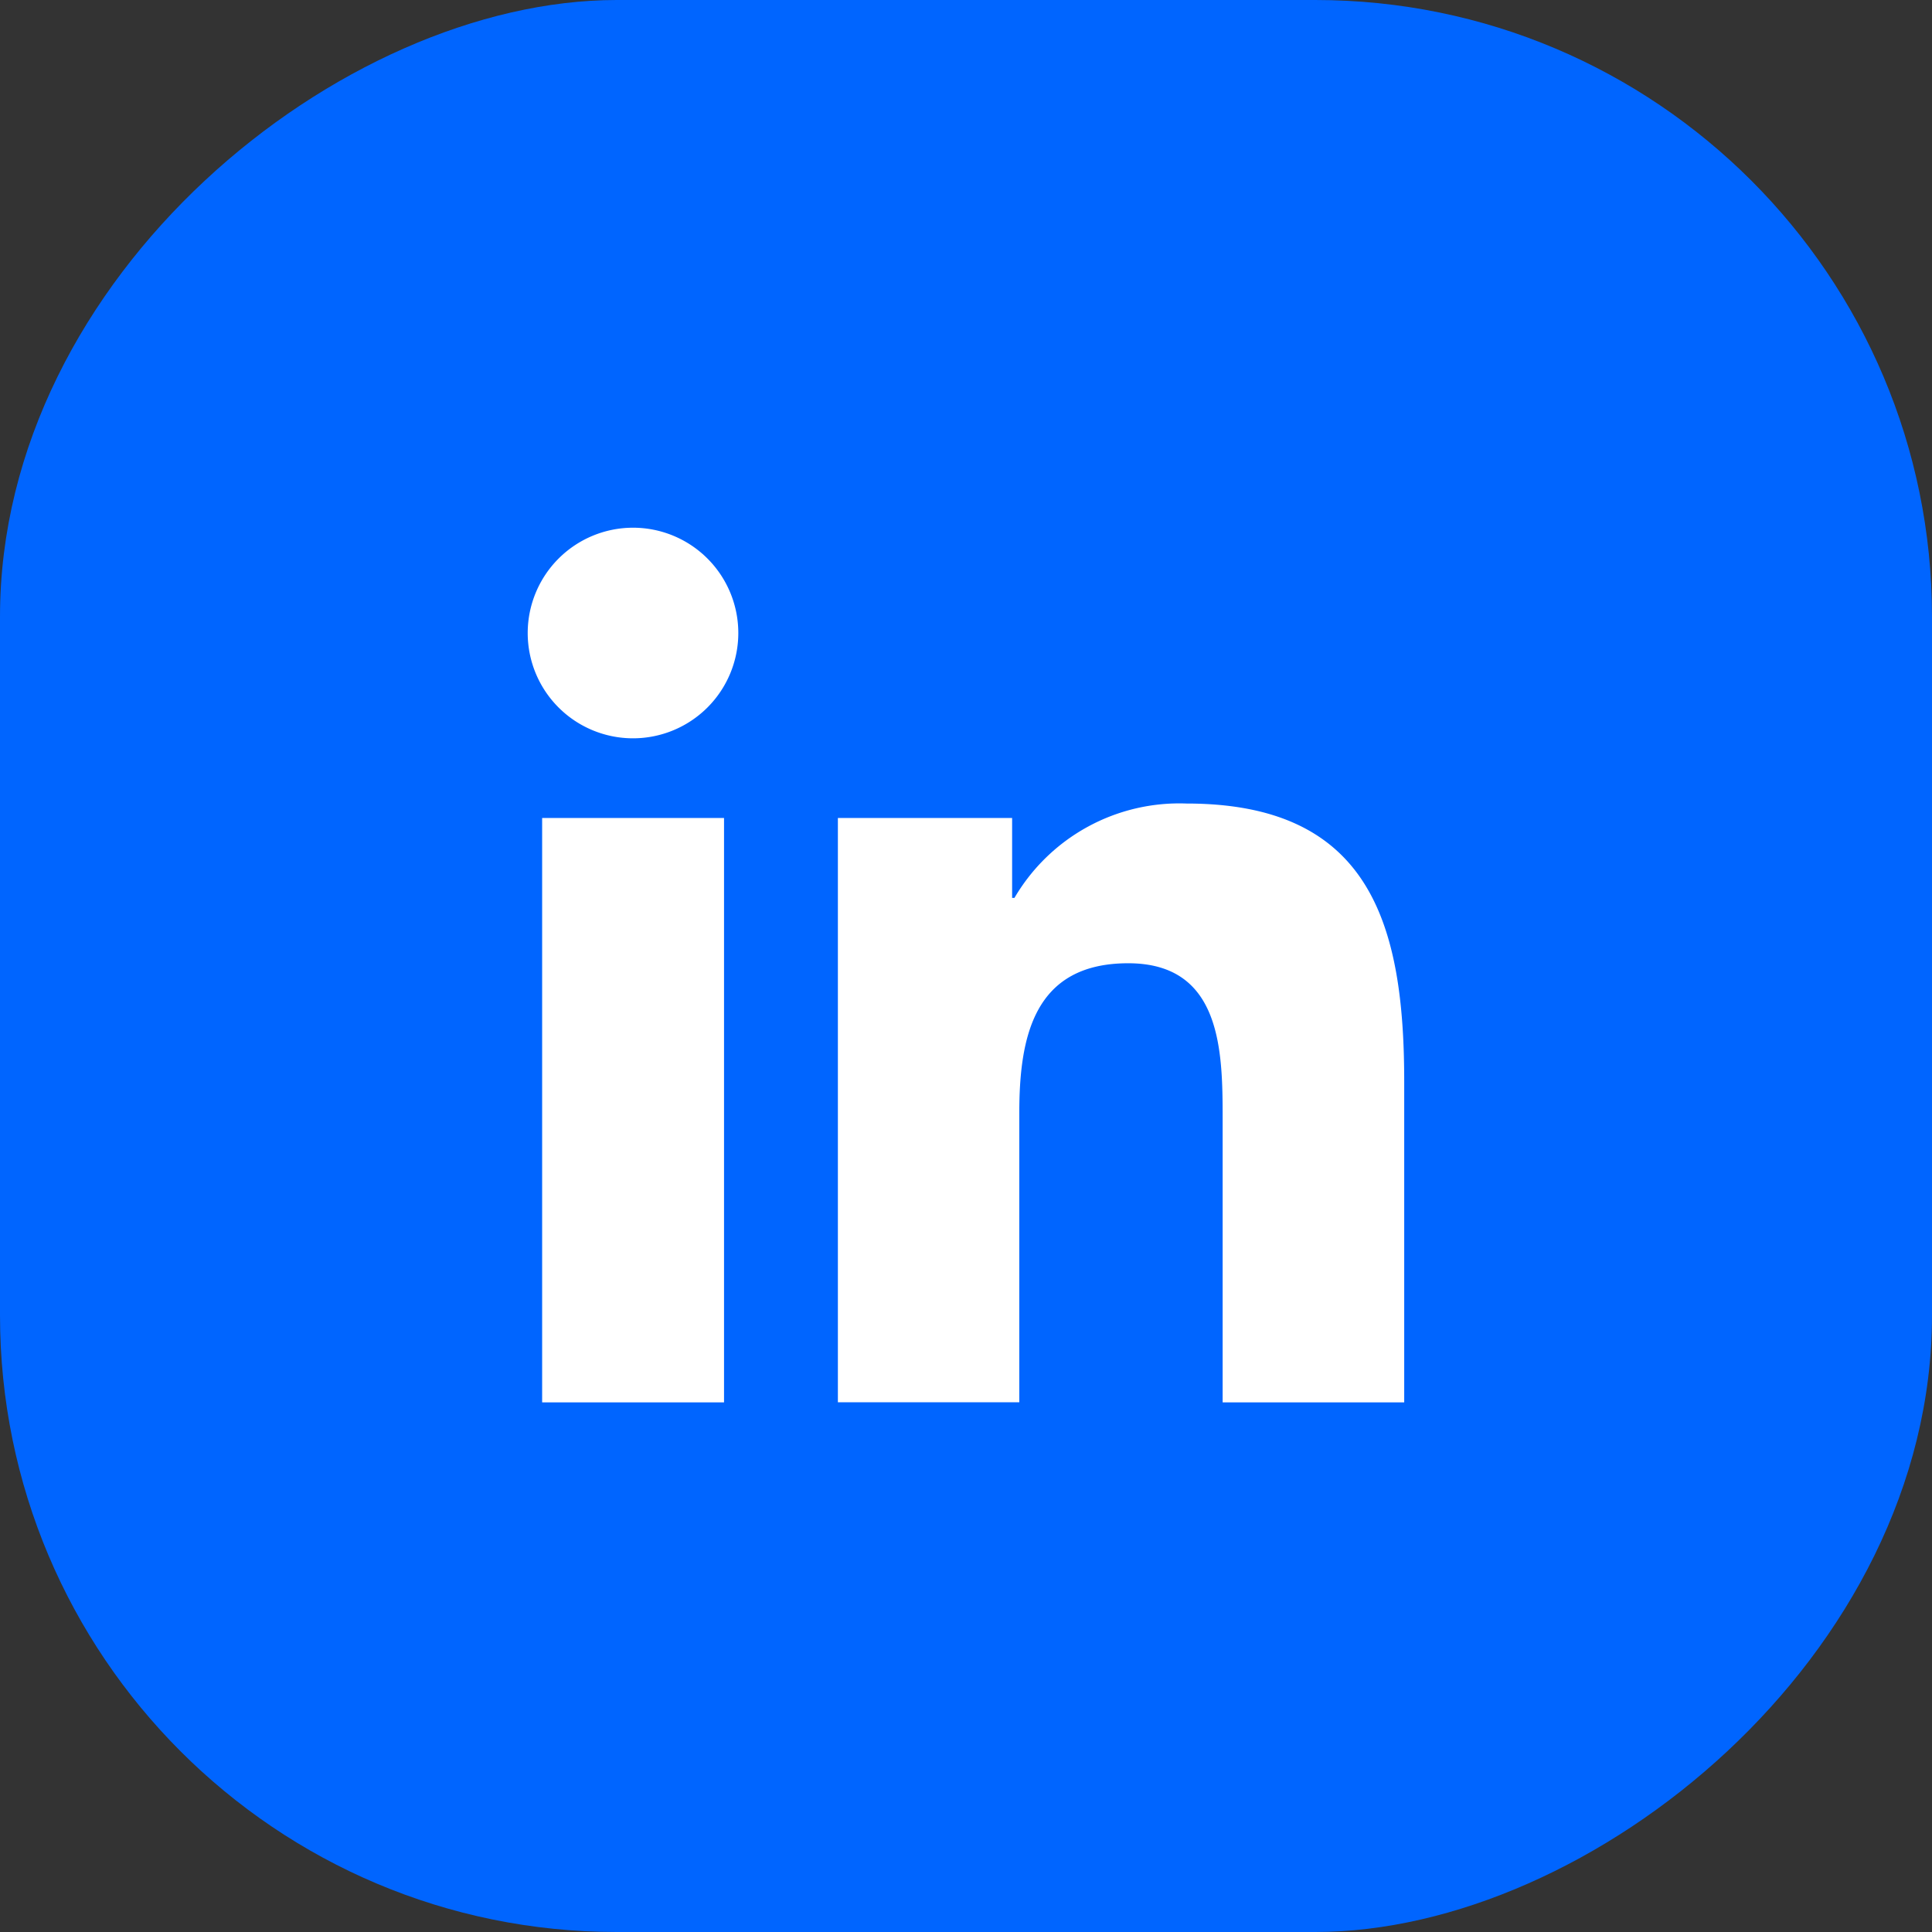
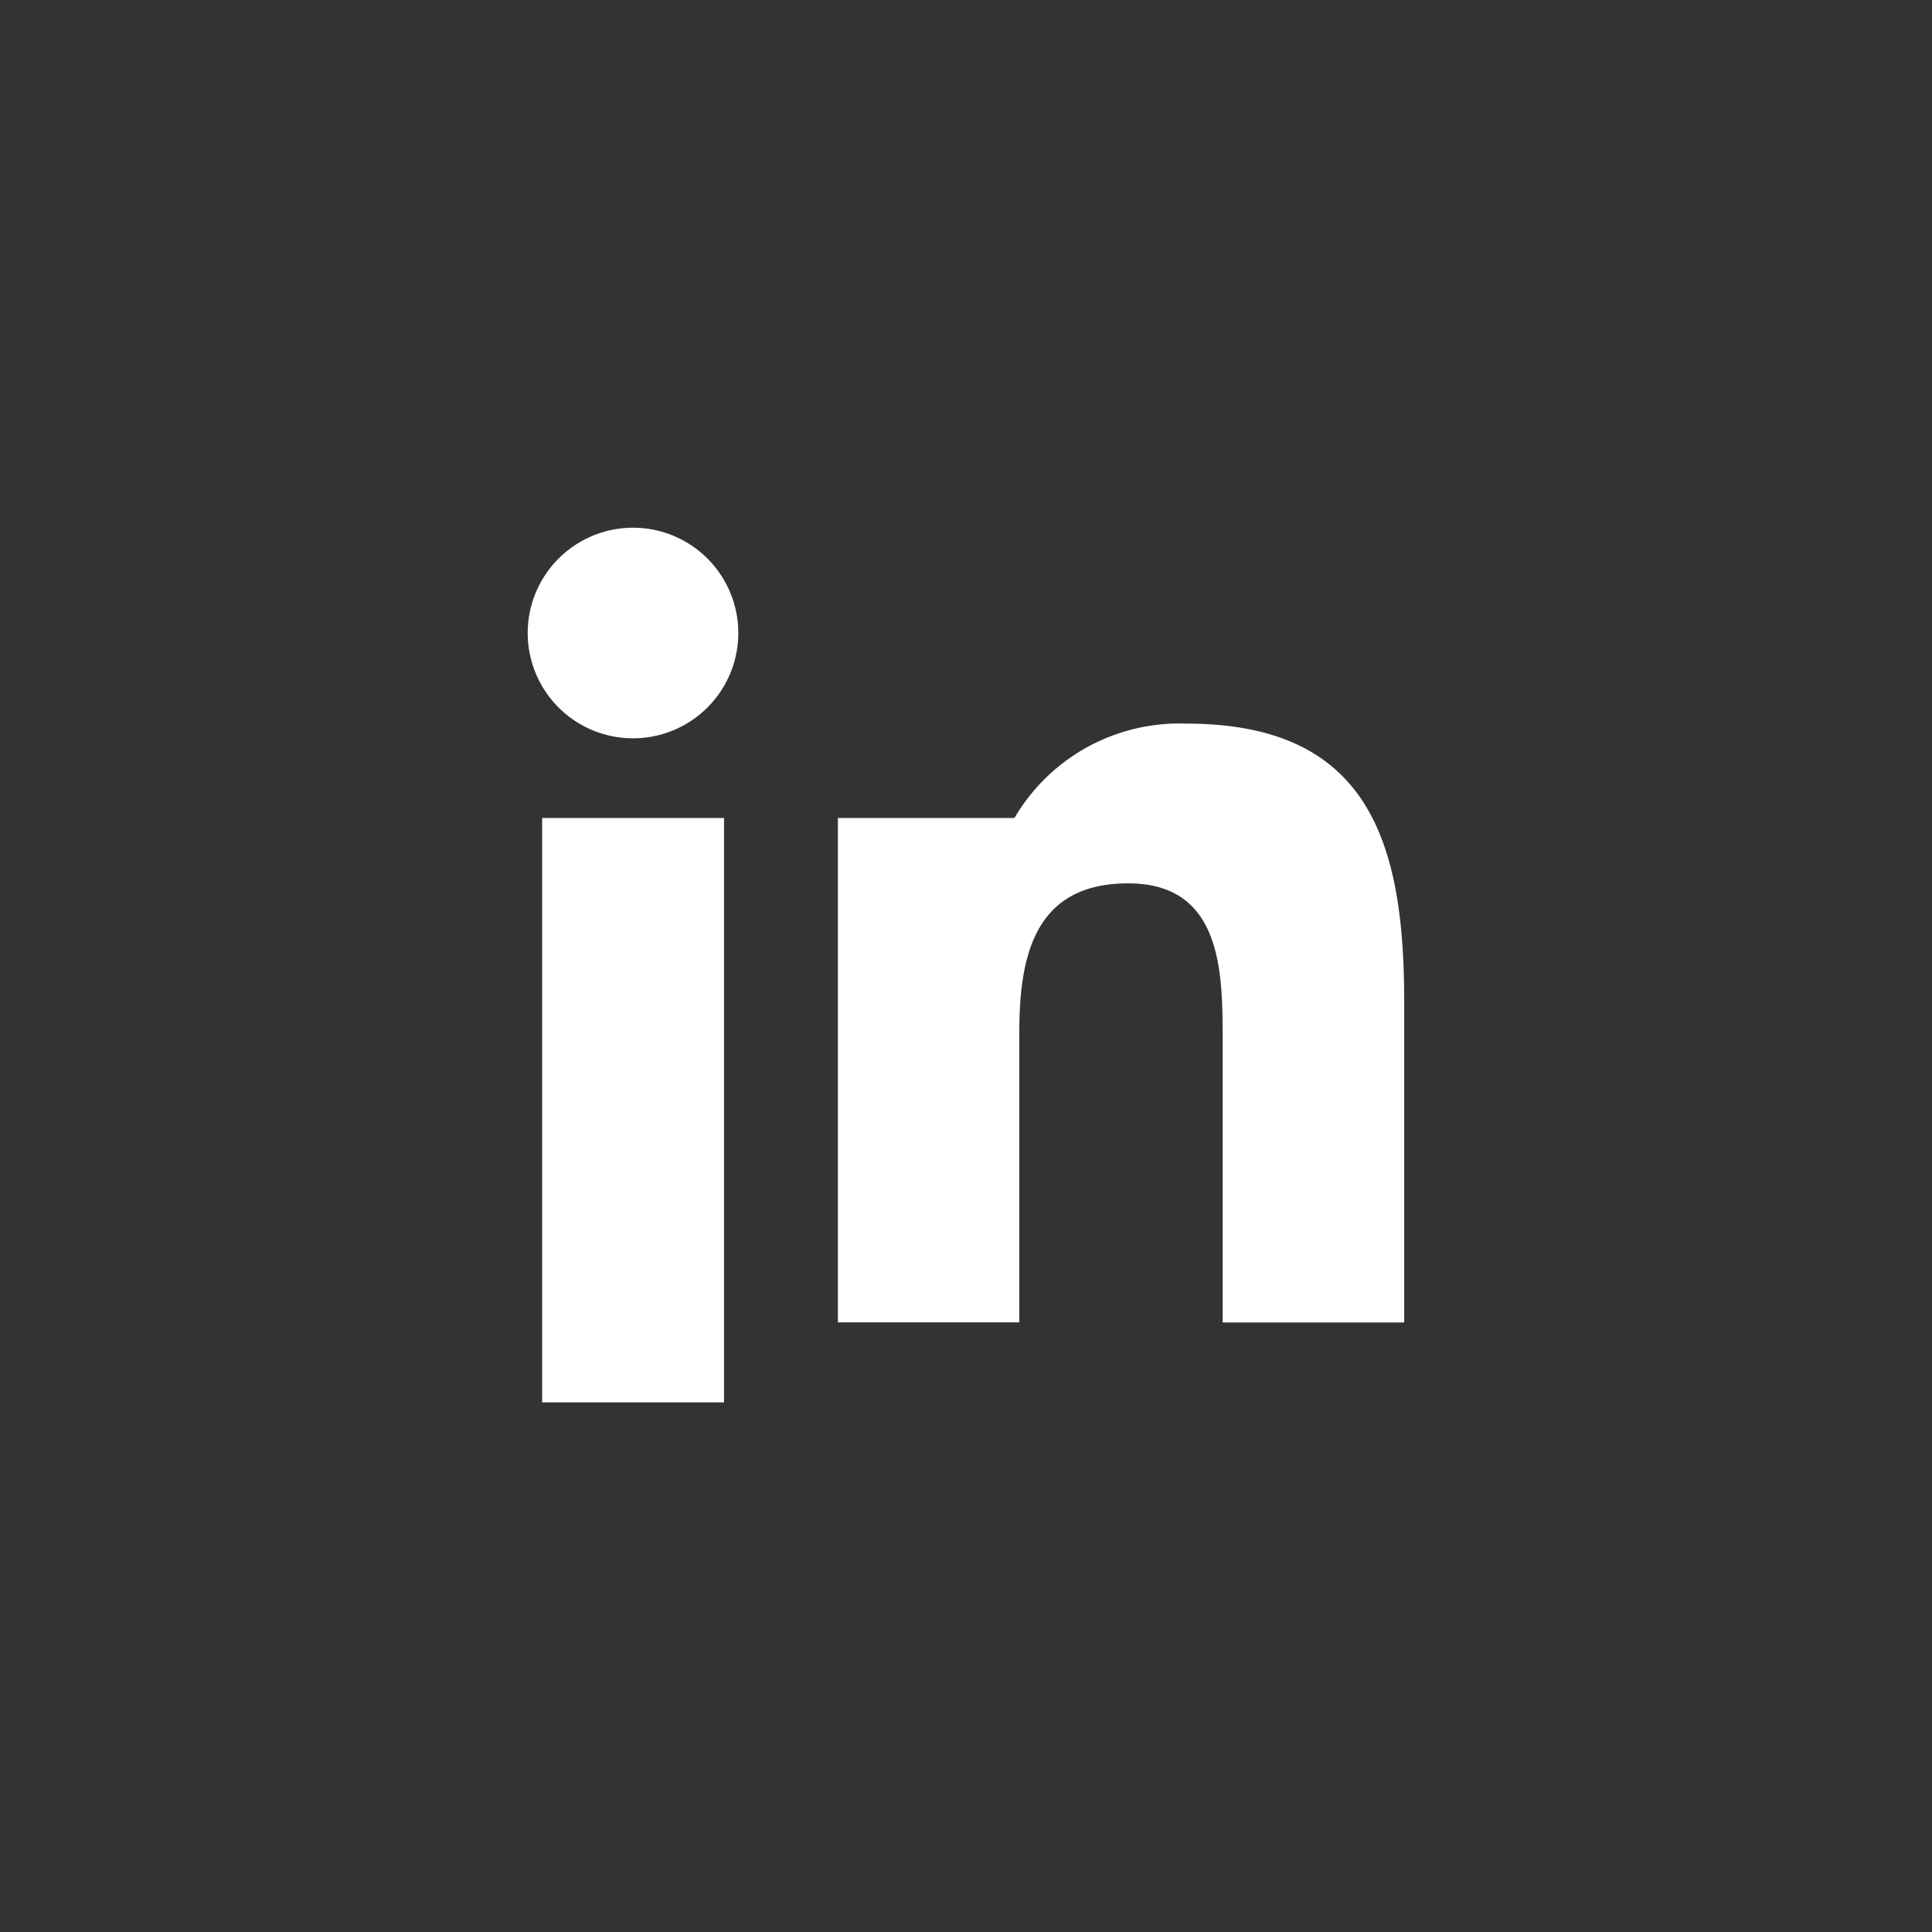
<svg xmlns="http://www.w3.org/2000/svg" width="23.962" height="23.962" viewBox="0 0 23.962 23.962">
  <rect x="0" y="0" width="23.962" height="23.962" fill="#333333" stroke="none" />
  <g id="Group_19744" data-name="Group 19744" transform="translate(0)">
-     <rect id="Rectangle_6371" data-name="Rectangle 6371" width="23.962" height="23.962" rx="7.649" transform="translate(23.962 0) rotate(90)" fill="#0065ff" />
    <g id="Group_20369" data-name="Group 20369" transform="translate(6.545 6.543)">
      <path id="Path_9694" data-name="Path 9694" d="M158.35,119.512h2.256v7.248H158.35Zm1.128-3.6a1.306,1.306,0,1,1-1.307,1.306,1.307,1.307,0,0,1,1.307-1.306" transform="translate(-158.171 -115.91)" fill="#fff" />
-       <path id="Path_9695" data-name="Path 9695" d="M163,120.385h2.161v.991h.029a2.37,2.37,0,0,1,2.134-1.17c2.281,0,2.7,1.5,2.7,3.451v3.976h-2.252v-3.524c0-.841-.017-1.922-1.171-1.922-1.172,0-1.351.915-1.351,1.86v3.585H163Z" transform="translate(-159.153 -116.783)" fill="#fff" />
+       <path id="Path_9695" data-name="Path 9695" d="M163,120.385h2.161h.029a2.37,2.37,0,0,1,2.134-1.17c2.281,0,2.7,1.5,2.7,3.451v3.976h-2.252v-3.524c0-.841-.017-1.922-1.171-1.922-1.172,0-1.351.915-1.351,1.86v3.585H163Z" transform="translate(-159.153 -116.783)" fill="#fff" />
    </g>
  </g>
</svg>